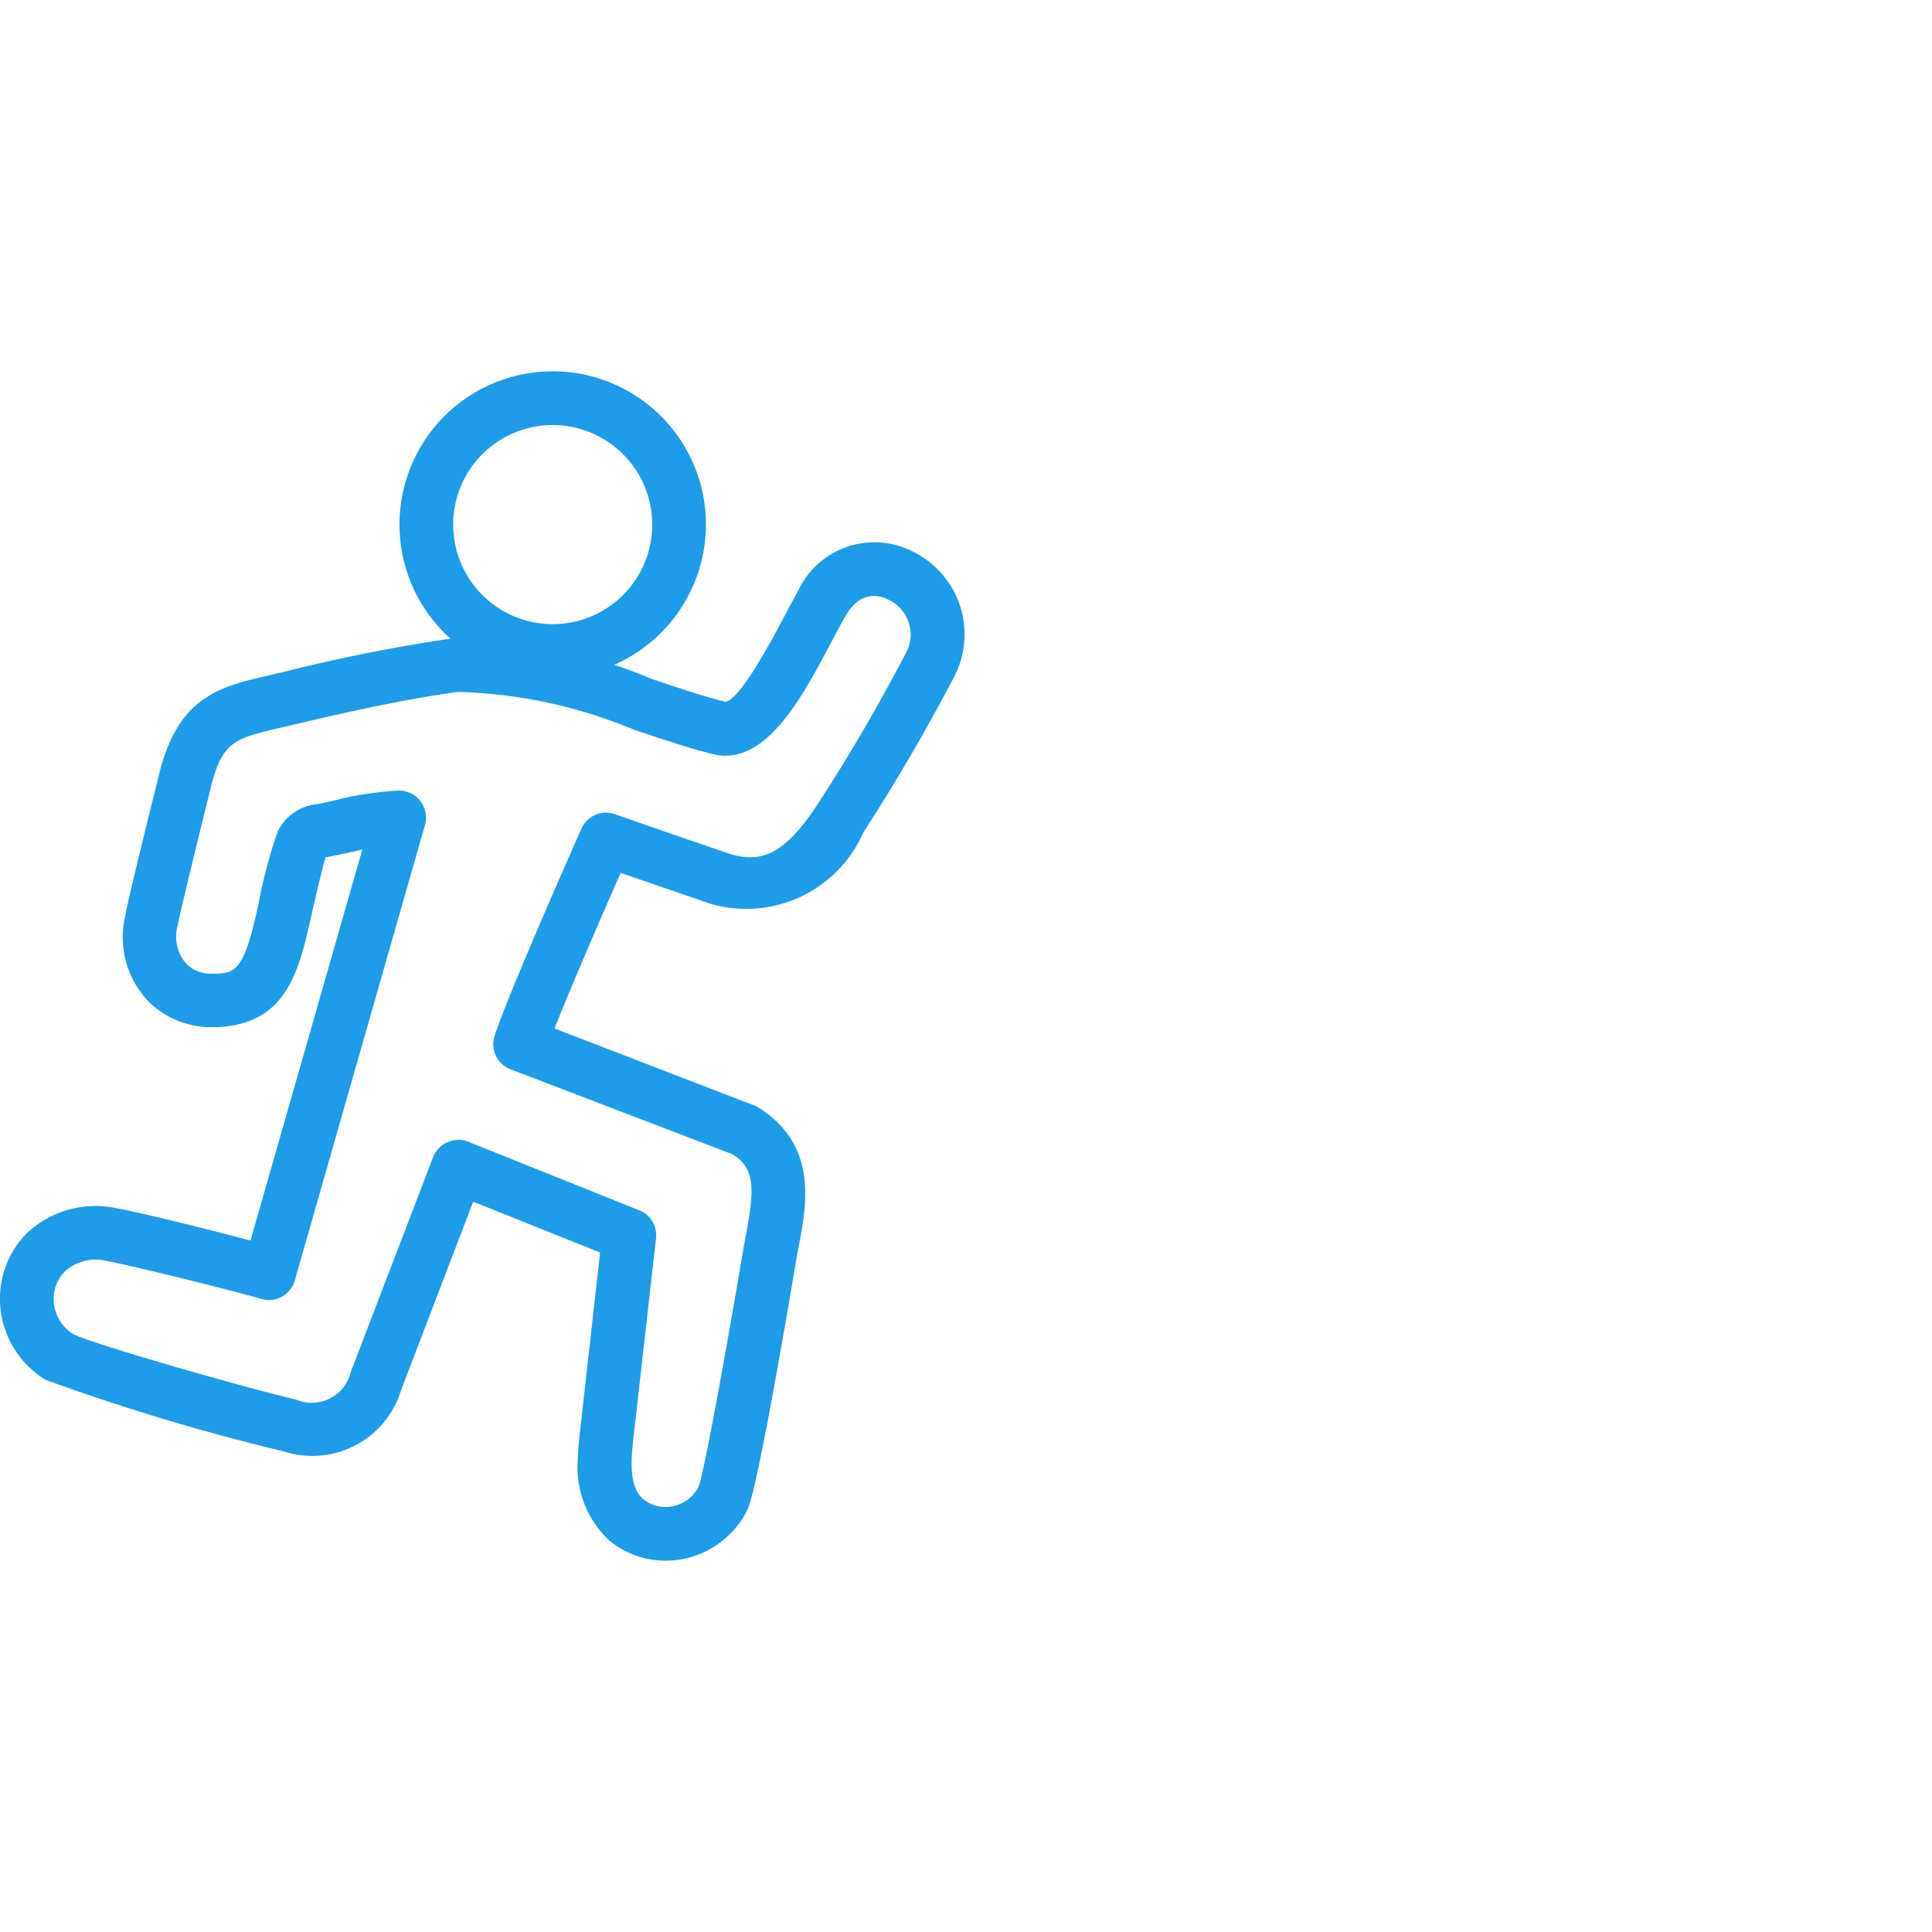
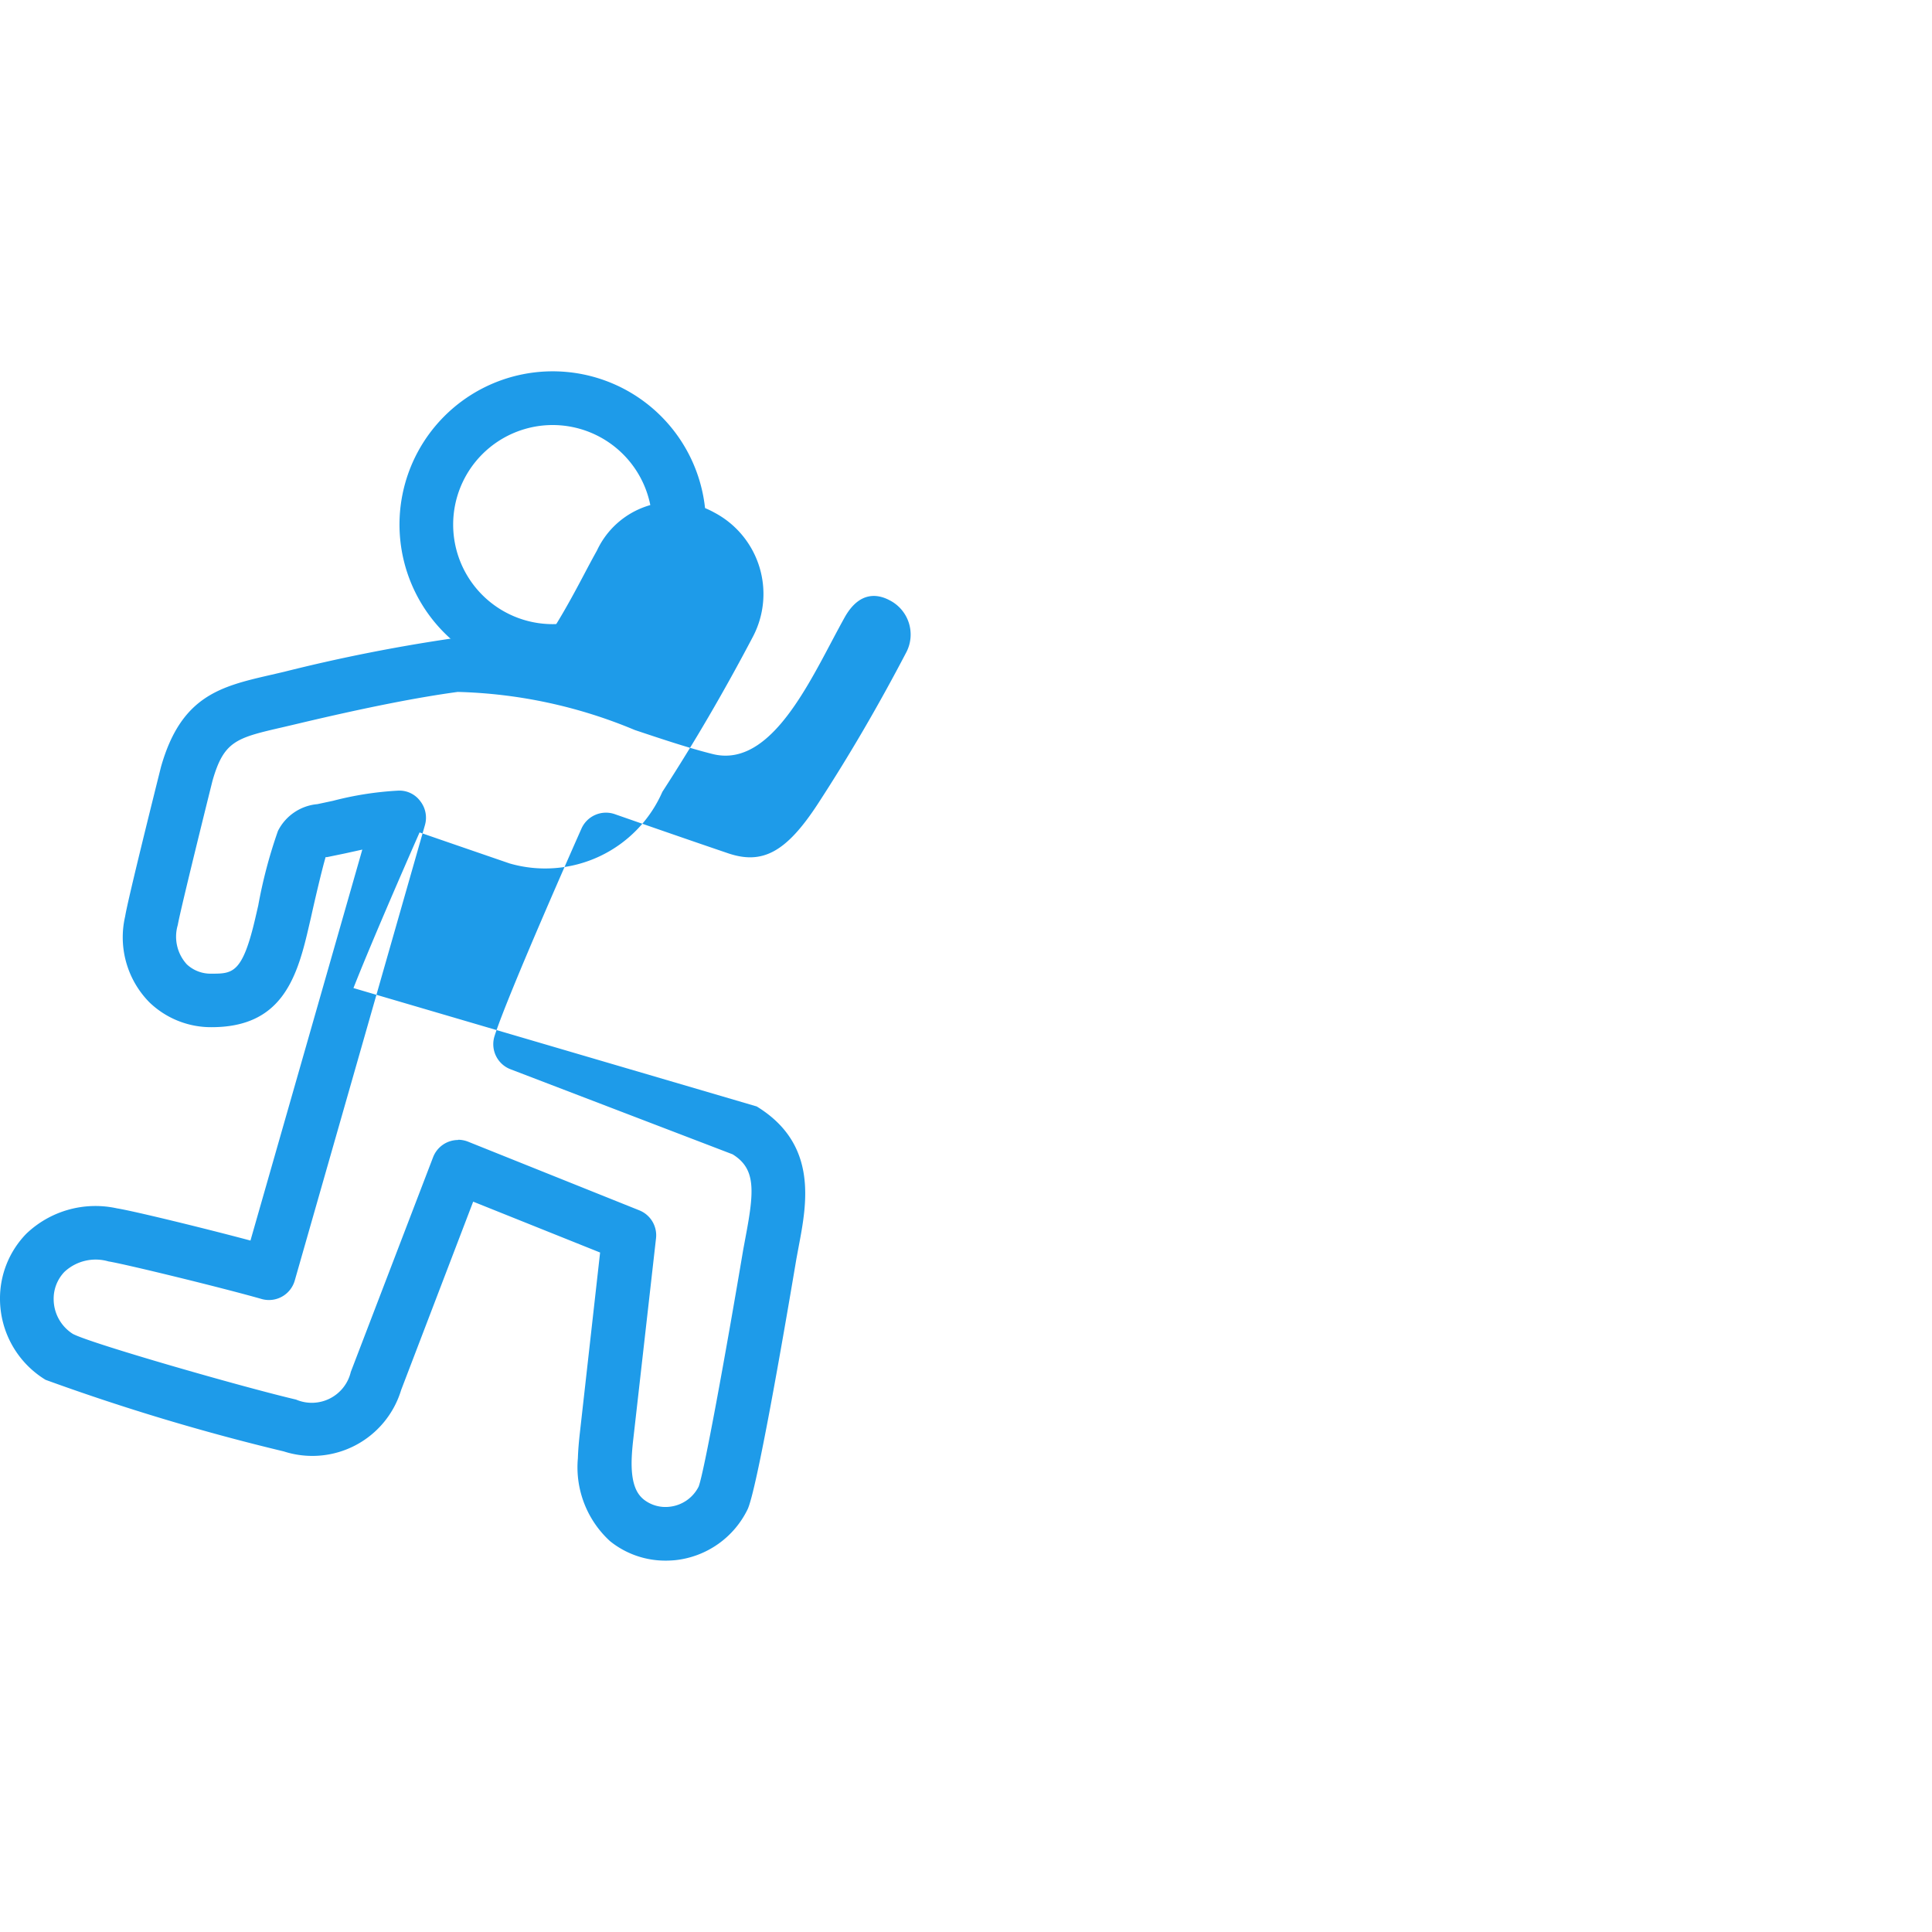
<svg xmlns="http://www.w3.org/2000/svg" viewBox="0 0 36 36">
  <defs>
    <style>.cls-1{fill:none;}.cls-2{fill:#1e9be9;}</style>
  </defs>
  <g id="Blank_boxes" data-name="Blank boxes">
-     <rect class="cls-1" width="36" height="36" />
-   </g>
+     </g>
  <g id="Outlined_blue" data-name="Outlined blue">
-     <path class="cls-2" d="M12.406,29.08a1.642,1.642,0,0,1-1.038-.362,1.865,1.865,0,0,1-.6-1.546c.005-.157.019-.313.036-.464l.378-3.369-2.365-.948L7.475,25.9a1.729,1.729,0,0,1-2.187,1.145A40.838,40.838,0,0,1,.849,25.711,1.77,1.77,0,0,1,0,24.217a1.729,1.729,0,0,1,.49-1.228,1.864,1.864,0,0,1,1.69-.473c.3.047,1.638.373,2.487.6l2.084-7.285-.322.071L6.1,15.97a.1.1,0,0,1-.032,0c-.061.2-.2.791-.273,1.123l-.052.223c-.222.961-.527,1.824-1.8,1.824a1.654,1.654,0,0,1-1.161-.465,1.726,1.726,0,0,1-.45-1.6h0c.049-.309.565-2.375.668-2.786.377-1.328,1.116-1.5,2.053-1.715l.237-.055A31.649,31.649,0,0,1,8.4,11.9a9.515,9.515,0,0,1,3.747.753c.5.167.972.326,1.372.425.278-.047.874-1.173,1.1-1.6.089-.169.174-.328.252-.468a1.569,1.569,0,0,1,2.185-.707,1.714,1.714,0,0,1,.722,2.311c-.546,1.039-1.1,1.985-1.689,2.894a2.384,2.384,0,0,1-2.846,1.334c-.582-.2-1.251-.43-1.678-.578-.393.893-.943,2.166-1.232,2.9L14.1,20.617c1.144.7.936,1.8.783,2.606l-.044.237c-.266,1.584-.74,4.3-.908,4.663a1.7,1.7,0,0,1-1.344.948C12.524,29.077,12.465,29.08,12.406,29.08ZM8.537,21.238a.5.5,0,0,1,.186.036l3.19,1.279a.5.5,0,0,1,.311.52L11.8,26.819c-.014.123-.026.252-.03.381-.013.483.115.652.229.744a.655.655,0,0,0,.478.132.689.689,0,0,0,.541-.375c.1-.259.5-2.45.83-4.411l.047-.253c.162-.857.188-1.261-.244-1.528L9.515,19.925a.5.5,0,0,1-.3-.619c.246-.772,1.564-3.741,1.62-3.867a.5.5,0,0,1,.622-.268s1.166.408,2.105.727c.65.222,1.094-.022,1.686-.932.574-.883,1.111-1.8,1.641-2.814a.716.716,0,0,0-.313-.967c-.188-.1-.546-.2-.837.319-.074.133-.155.285-.24.445-.552,1.045-1.239,2.352-2.225,2.1-.422-.105-.919-.27-1.445-.446a9.127,9.127,0,0,0-3.3-.71c-.739.1-1.7.287-3.014.6l-.243.057c-.868.2-1.1.254-1.313,1-.229.919-.612,2.477-.646,2.685h0a.764.764,0,0,0,.168.734.648.648,0,0,0,.456.174c.4,0,.582,0,.824-1.05l.051-.221a9.059,9.059,0,0,1,.367-1.388.913.913,0,0,1,.735-.5l.291-.062a6.074,6.074,0,0,1,1.223-.19.483.483,0,0,1,.406.2.5.5,0,0,1,.084.443L5.492,23.862a.5.5,0,0,1-.617.343c-.73-.209-2.569-.657-2.852-.7A.853.853,0,0,0,1.2,23.7a.723.723,0,0,0-.2.515.768.768,0,0,0,.357.64c.332.178,3.164.991,4.159,1.224a.747.747,0,0,0,1.021-.516l1.533-4a.5.5,0,0,1,.467-.321Z" />
+     <path class="cls-2" d="M12.406,29.08a1.642,1.642,0,0,1-1.038-.362,1.865,1.865,0,0,1-.6-1.546c.005-.157.019-.313.036-.464l.378-3.369-2.365-.948L7.475,25.9a1.729,1.729,0,0,1-2.187,1.145A40.838,40.838,0,0,1,.849,25.711,1.77,1.77,0,0,1,0,24.217a1.729,1.729,0,0,1,.49-1.228,1.864,1.864,0,0,1,1.69-.473c.3.047,1.638.373,2.487.6l2.084-7.285-.322.071L6.1,15.97a.1.1,0,0,1-.032,0c-.061.2-.2.791-.273,1.123l-.052.223c-.222.961-.527,1.824-1.8,1.824a1.654,1.654,0,0,1-1.161-.465,1.726,1.726,0,0,1-.45-1.6h0c.049-.309.565-2.375.668-2.786.377-1.328,1.116-1.5,2.053-1.715l.237-.055A31.649,31.649,0,0,1,8.4,11.9c.5.167.972.326,1.372.425.278-.047.874-1.173,1.1-1.6.089-.169.174-.328.252-.468a1.569,1.569,0,0,1,2.185-.707,1.714,1.714,0,0,1,.722,2.311c-.546,1.039-1.1,1.985-1.689,2.894a2.384,2.384,0,0,1-2.846,1.334c-.582-.2-1.251-.43-1.678-.578-.393.893-.943,2.166-1.232,2.9L14.1,20.617c1.144.7.936,1.8.783,2.606l-.044.237c-.266,1.584-.74,4.3-.908,4.663a1.7,1.7,0,0,1-1.344.948C12.524,29.077,12.465,29.08,12.406,29.08ZM8.537,21.238a.5.5,0,0,1,.186.036l3.19,1.279a.5.5,0,0,1,.311.52L11.8,26.819c-.014.123-.026.252-.03.381-.013.483.115.652.229.744a.655.655,0,0,0,.478.132.689.689,0,0,0,.541-.375c.1-.259.5-2.45.83-4.411l.047-.253c.162-.857.188-1.261-.244-1.528L9.515,19.925a.5.5,0,0,1-.3-.619c.246-.772,1.564-3.741,1.62-3.867a.5.5,0,0,1,.622-.268s1.166.408,2.105.727c.65.222,1.094-.022,1.686-.932.574-.883,1.111-1.8,1.641-2.814a.716.716,0,0,0-.313-.967c-.188-.1-.546-.2-.837.319-.074.133-.155.285-.24.445-.552,1.045-1.239,2.352-2.225,2.1-.422-.105-.919-.27-1.445-.446a9.127,9.127,0,0,0-3.3-.71c-.739.1-1.7.287-3.014.6l-.243.057c-.868.2-1.1.254-1.313,1-.229.919-.612,2.477-.646,2.685h0a.764.764,0,0,0,.168.734.648.648,0,0,0,.456.174c.4,0,.582,0,.824-1.05l.051-.221a9.059,9.059,0,0,1,.367-1.388.913.913,0,0,1,.735-.5l.291-.062a6.074,6.074,0,0,1,1.223-.19.483.483,0,0,1,.406.2.5.5,0,0,1,.084.443L5.492,23.862a.5.5,0,0,1-.617.343c-.73-.209-2.569-.657-2.852-.7A.853.853,0,0,0,1.2,23.7a.723.723,0,0,0-.2.515.768.768,0,0,0,.357.64c.332.178,3.164.991,4.159,1.224a.747.747,0,0,0,1.021-.516l1.533-4a.5.5,0,0,1,.467-.321Z" />
    <path class="cls-2" d="M10.3,12.629a2.855,2.855,0,1,1,2.854-2.855A2.859,2.859,0,0,1,10.3,12.629Zm0-4.709a1.855,1.855,0,1,0,1.854,1.854A1.857,1.857,0,0,0,10.3,7.92Z" />
  </g>
</svg>